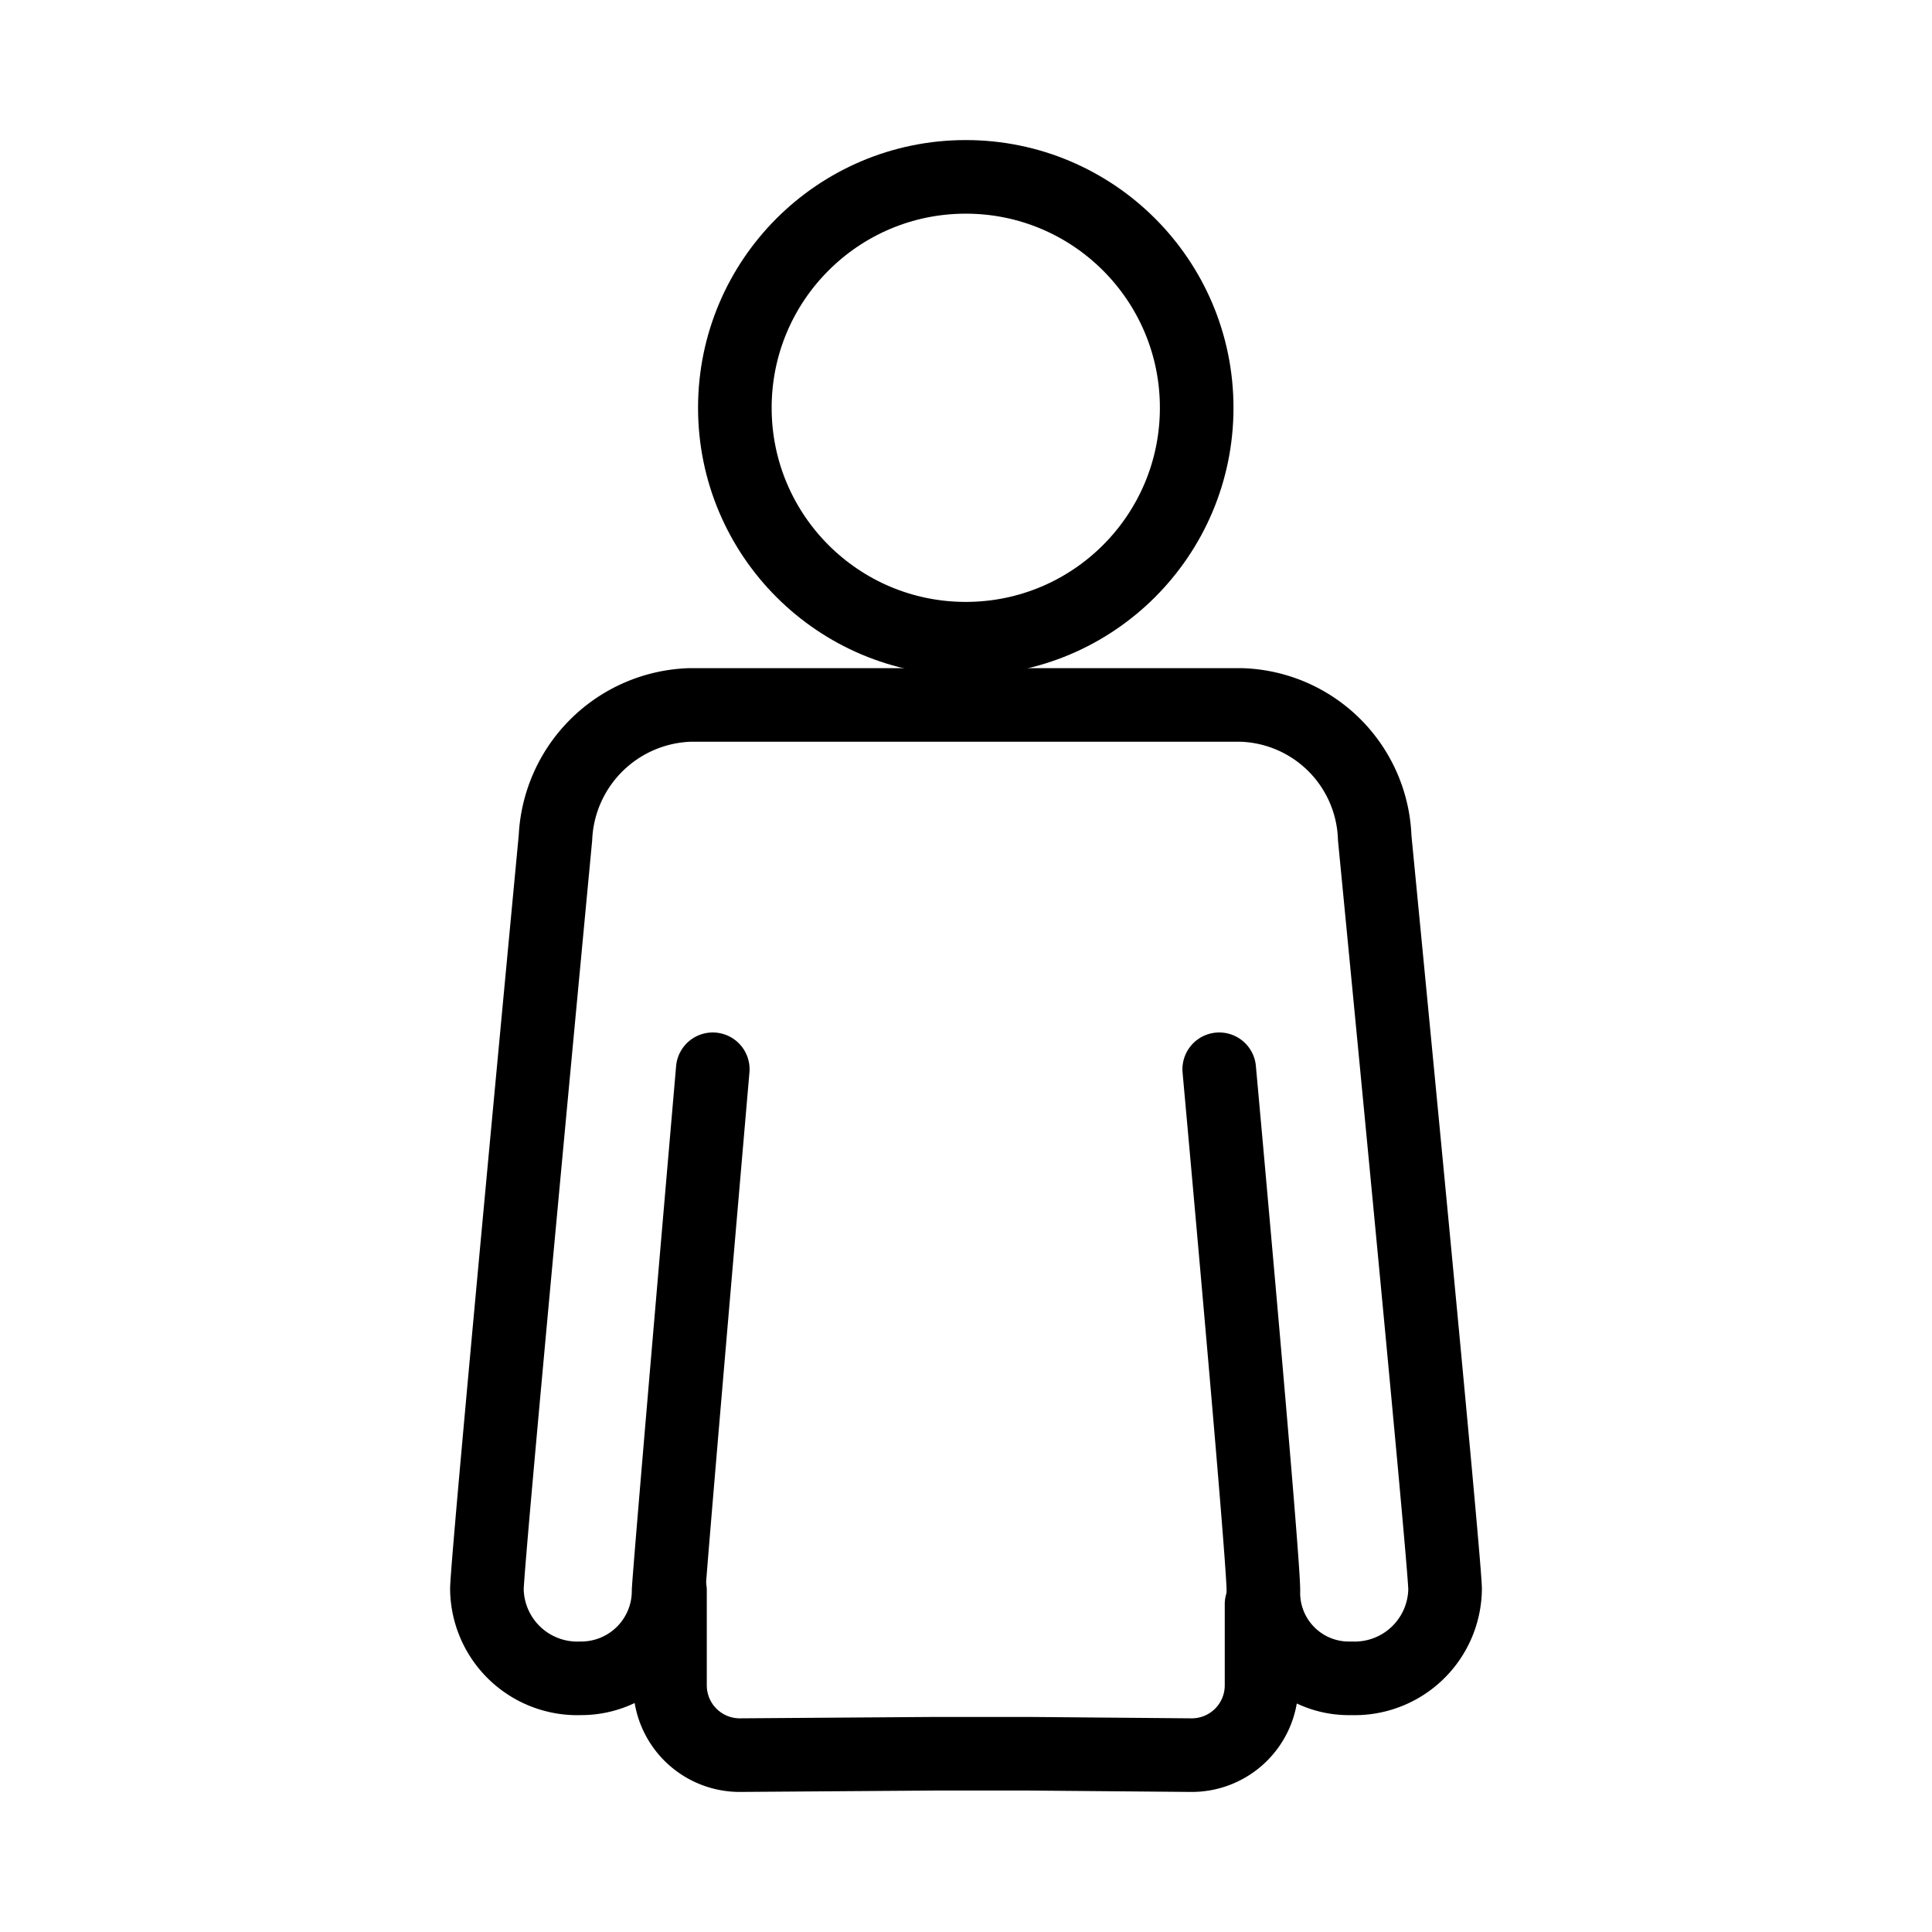
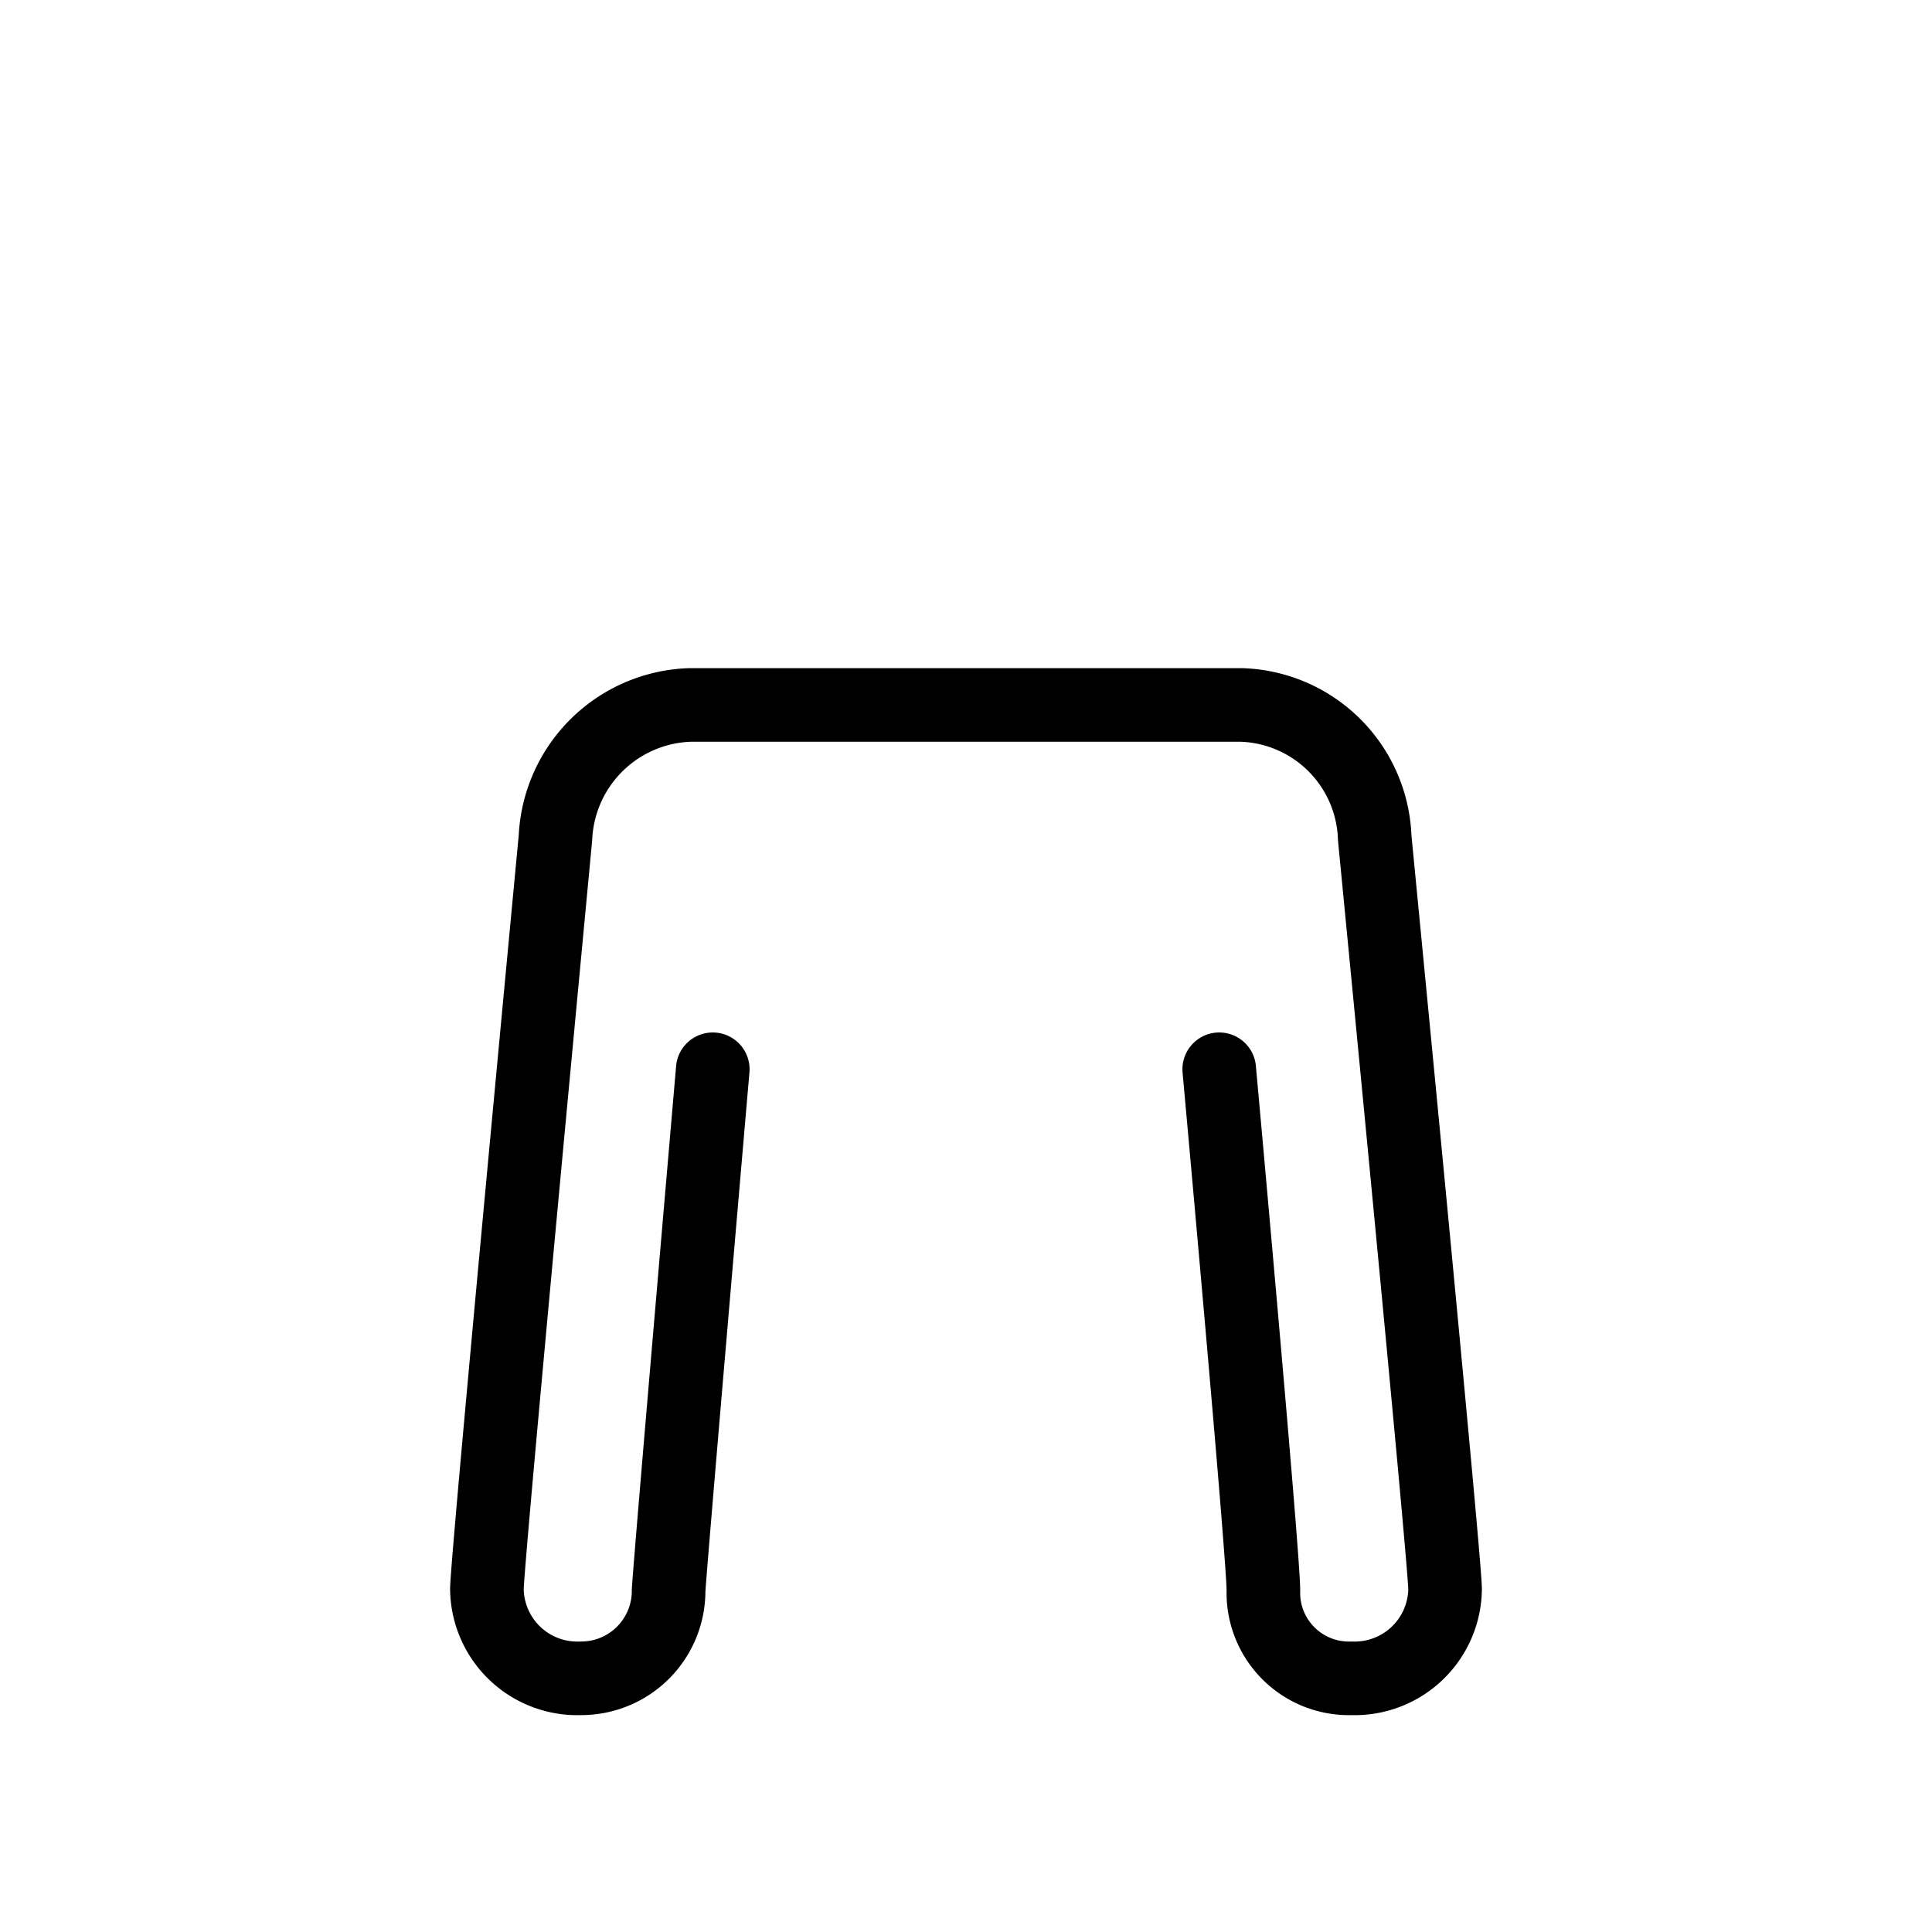
<svg xmlns="http://www.w3.org/2000/svg" id="icon-profil" width="42" height="42" viewBox="0 0 42 42">
  <g id="_PICTO-CHARTE_candidat" transform="translate(-0.745 -3.995)">
-     <circle id="Ellipse_781" data-name="Ellipse 781" cx="5.02" cy="5.02" r="5.02" transform="translate(16.72 7.84)" fill="none" stroke="#000" stroke-width="1.6" />
    <path id="Tracé_7375" data-name="Tracé 7375" d="M16.24,27.24s-.91,10.52-.96,11.33a1.9,1.9,0,0,1-1.91,1.91,1.965,1.965,0,0,1-2.04-1.94c.01-.72,1.49-16.33,1.49-16.33a3.027,3.027,0,0,1,2.92-2.89H27.73a2.994,2.994,0,0,1,2.9,2.89s1.52,15.61,1.53,16.33a1.966,1.966,0,0,1-2.04,1.94,1.859,1.859,0,0,1-1.91-1.91c0-.78-.96-11.33-.96-11.33" fill="none" stroke="#000" stroke-linecap="round" stroke-linejoin="round" stroke-width="1.6" />
-     <path id="Tracé_7376" data-name="Tracé 7376" d="M28.17,38.87v1.76a1.517,1.517,0,0,1-1.54,1.52l-3.5-.03H21.05l-4.2.03a1.517,1.517,0,0,1-1.54-1.52V38.57" fill="none" stroke="#000" stroke-linecap="round" stroke-linejoin="round" stroke-width="1.6" />
  </g>
  <rect id="Rectangle_1818" data-name="Rectangle 1818" width="42" height="42" fill="none" />
</svg>